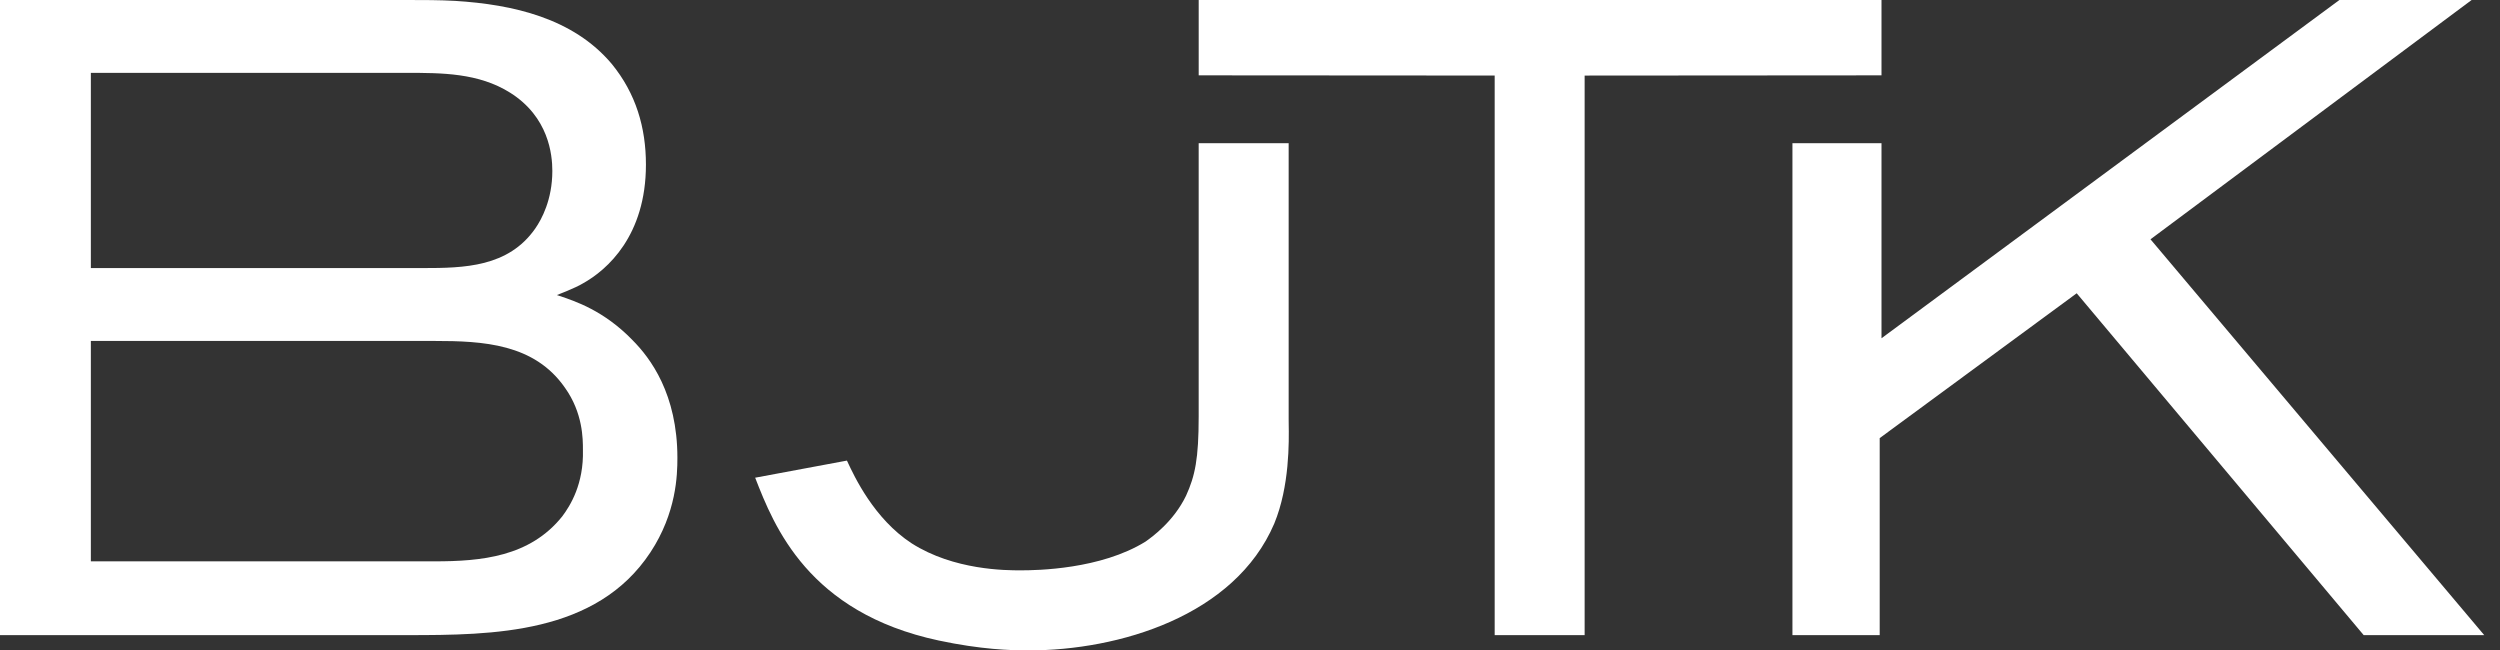
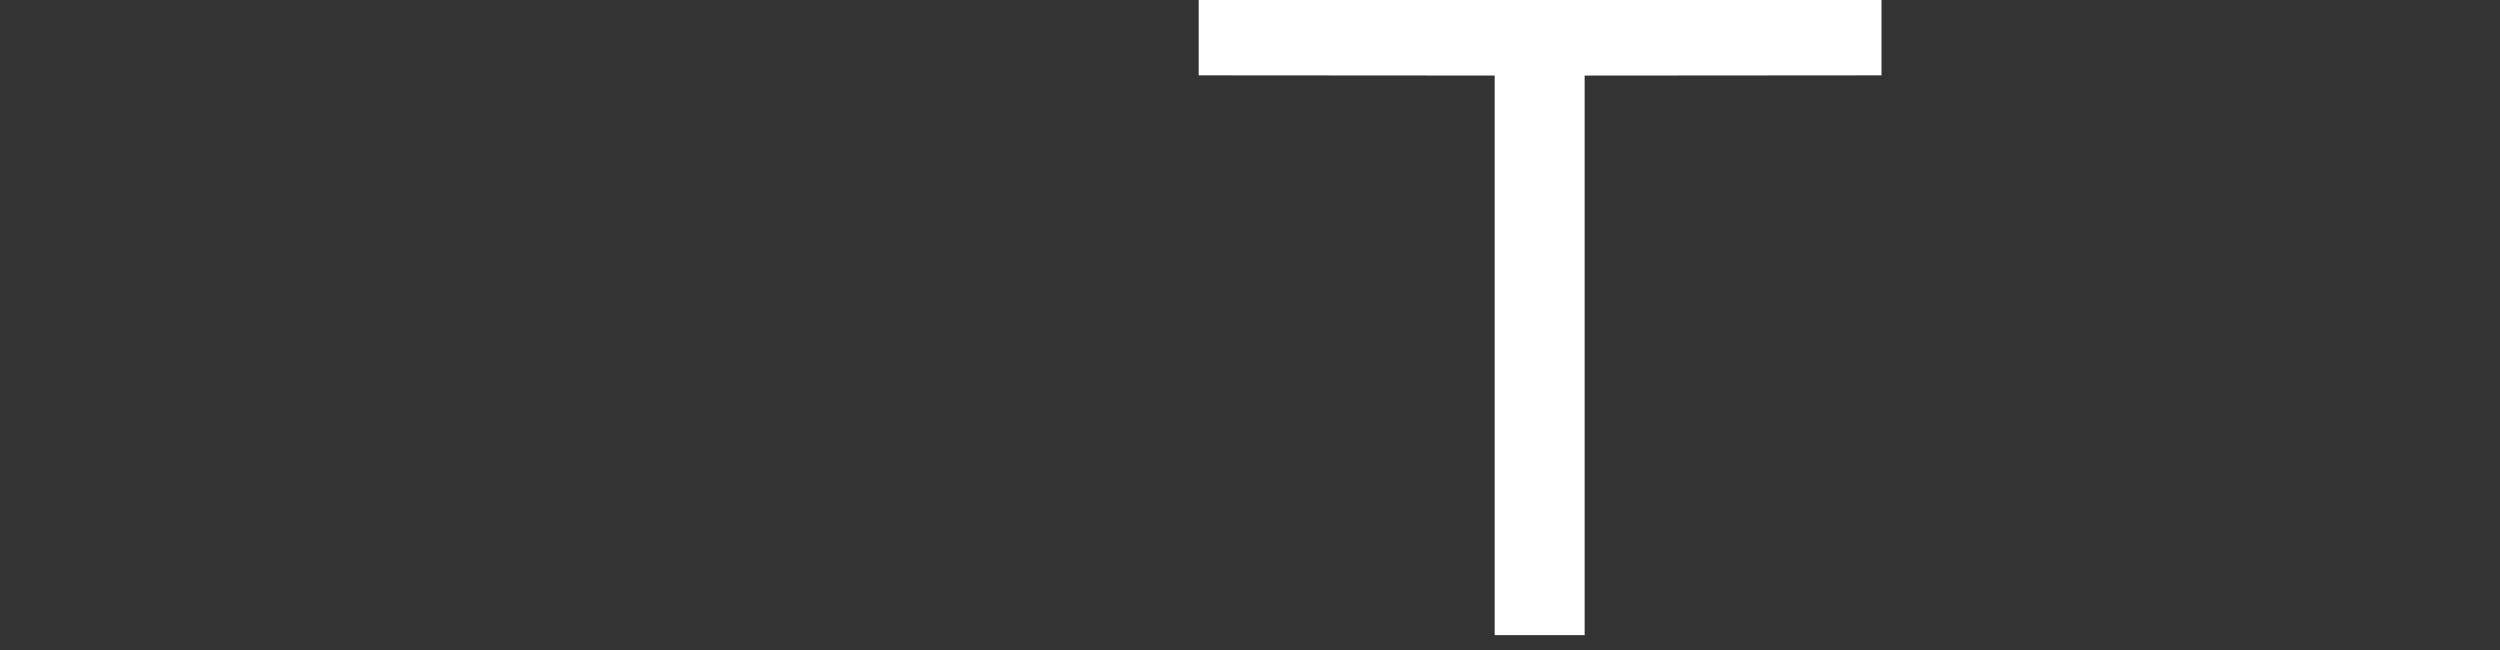
<svg xmlns="http://www.w3.org/2000/svg" width="123" height="32" fill="none">
  <rect width="100%" height="100%" fill="#333333" stroke="none" />
-   <path fill-rule="evenodd" clip-rule="evenodd" d="M31.115 16.73c.885.886 2.213 2.656 2.213 5.798 0 .841-.045 2.7-1.328 4.648-2.656 4.027-7.745 4.072-11.95 4.072H0V0h20.05c.796 0 1.549 0 2.346.044 2.832.177 5.798.841 7.7 3.098C31.293 4.603 31.78 6.285 31.78 8.1c0 3.496-1.904 5.178-3.099 5.842-.354.221-1.283.575-1.283.575l.096.032c.814.27 2.218.735 3.622 2.181zm-4.78-5.488c.31-.443.84-1.416.84-2.833 0-.796-.176-2.655-2.08-3.85-1.549-.974-3.363-.974-5.09-.974H4.47v9.604h16.332c2.036 0 4.205-.044 5.533-1.947zm1.328 14.163c.398-.53 1.062-1.593 1.017-3.275 0-.531 0-1.815-.885-3.054-1.505-2.169-4.027-2.301-6.417-2.301H4.47v10.843h16.908c2.301 0 4.691-.221 6.285-2.213z" fill="#FFF" />
-   <path d="M63.402 7.046v13.58l.002.228c.014.864.05 3.066-.71 4.905C60.746 30.32 55.037 32 50.61 32c-.886 0-2.346-.044-4.426-.487-6.418-1.372-8.1-5.62-9.03-8.01l4.515-.842.026.055c.335.72 1.307 2.81 3.16 4.017 2.081 1.328 4.648 1.328 5.356 1.328.797 0 3.94-.044 6.152-1.416l.007-.005c.319-.228 1.37-.979 1.985-2.253.443-.973.62-1.814.62-3.895V7.046h4.426zm29.168 0h-4.382v24.202h4.293v-9.693l9.693-7.126 14.119 16.819h5.931l-16.42-19.475L121.604 0h-6.506L92.57 16.642V7.046z" fill="#FFF" />
  <path d="M73.538 3.718v27.53h4.426V3.718l14.606-.011V0H58.976v3.707l14.562.01z" fill="#FFF" />
</svg>